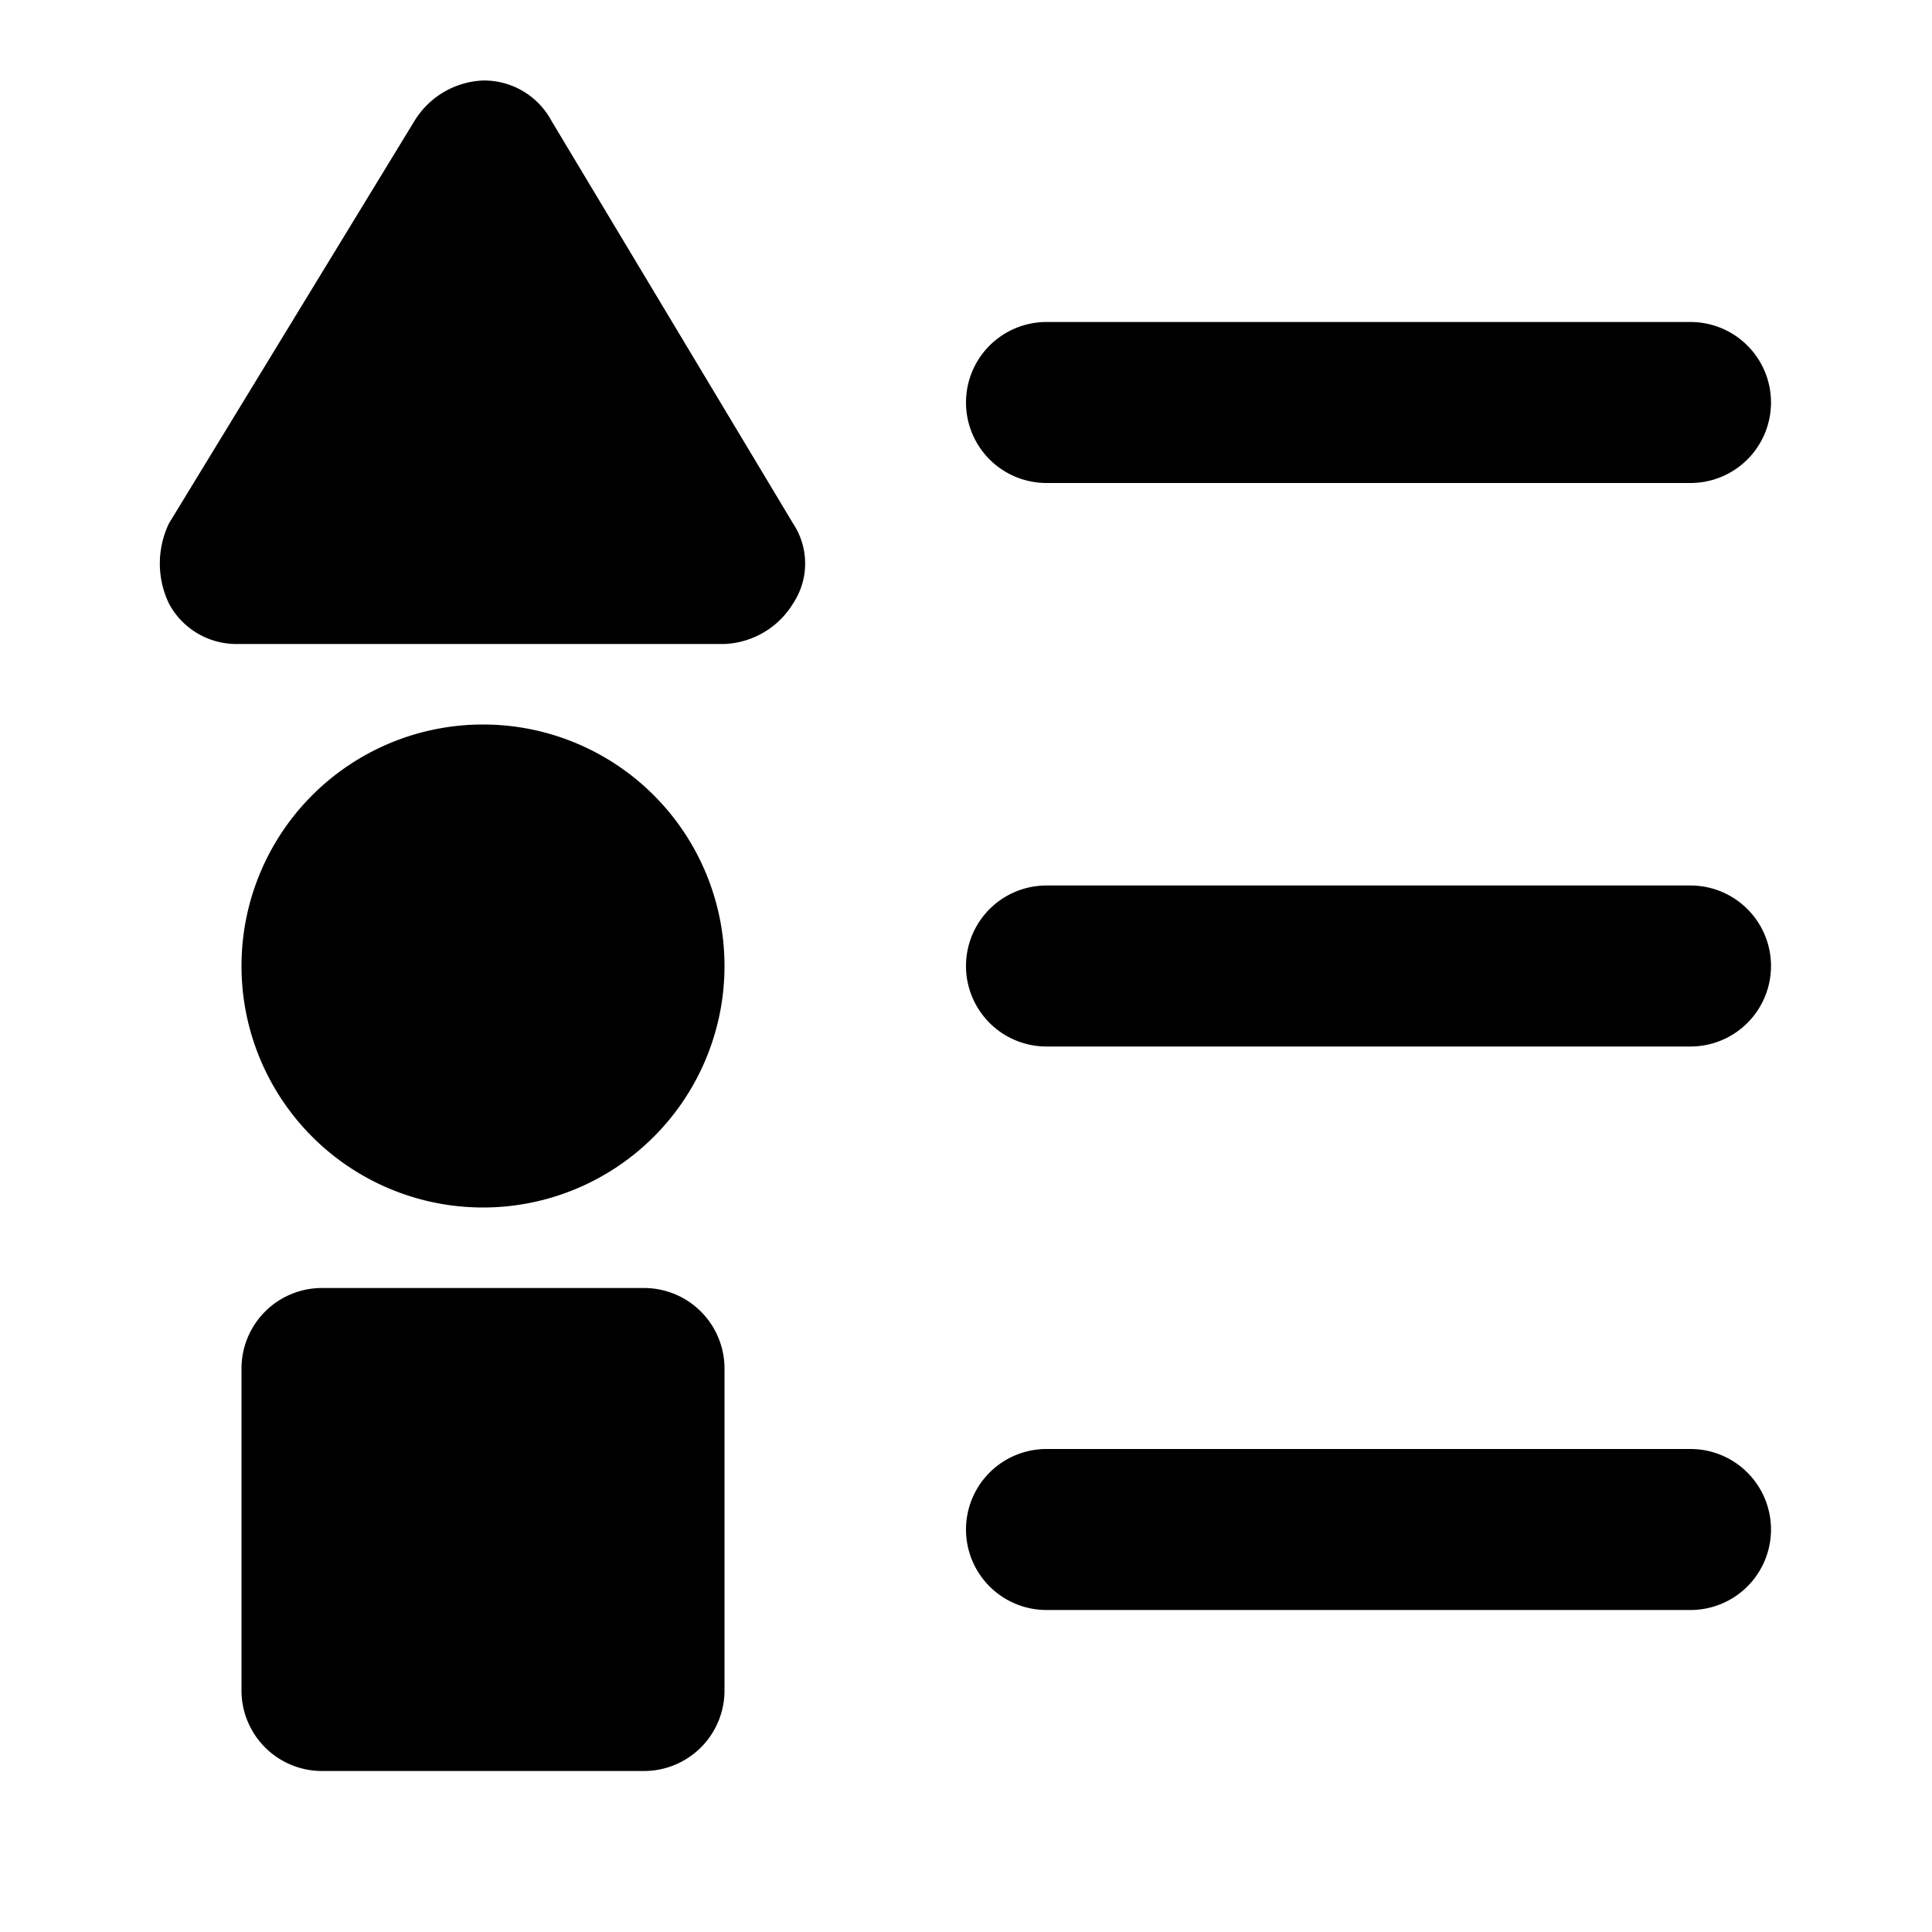
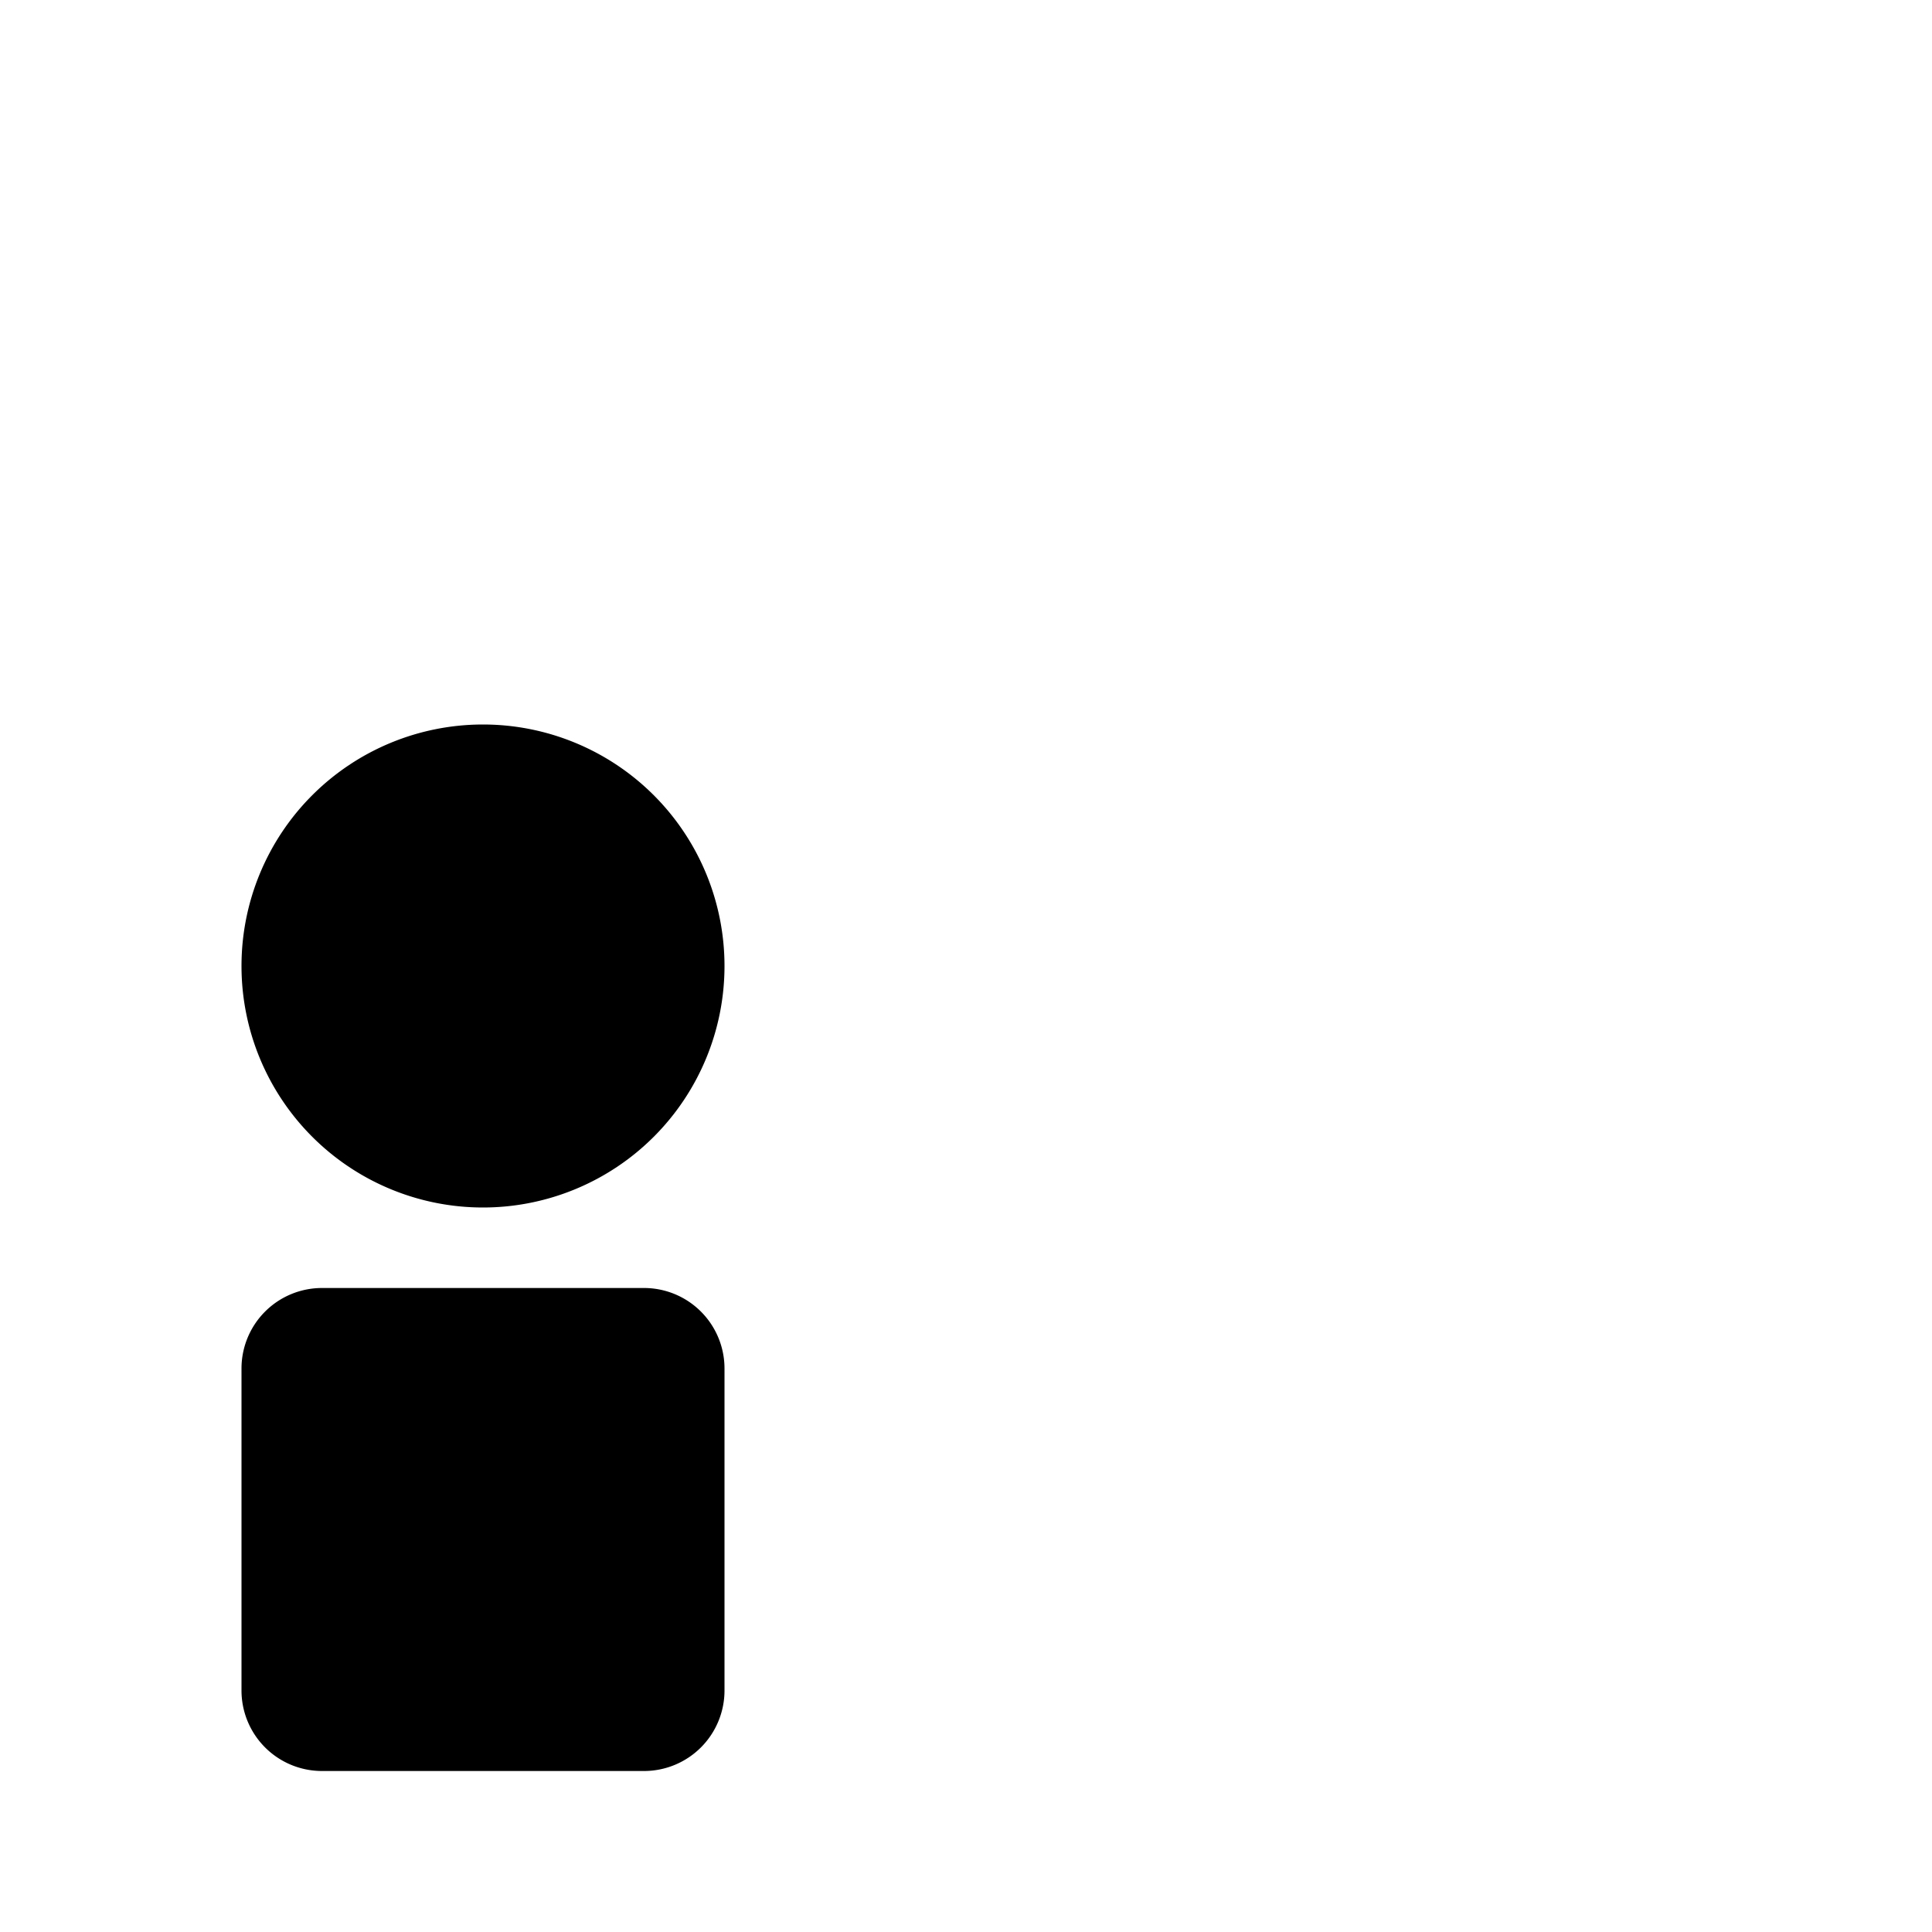
<svg xmlns="http://www.w3.org/2000/svg" width="800px" height="800px" viewBox="0 0 48 48">
  <title>category-list-solid</title>
  <g id="Layer_2" data-name="Layer 2">
    <g id="invisible_box" data-name="invisible box">
      <rect width="48" height="48" fill="none" />
    </g>
    <g id="icons_Q2" data-name="icons Q2">
-       <path d="M24,10h0a2,2,0,0,1,2-2H42a2,2,0,0,1,2,2h0a2,2,0,0,1-2,2H26A2,2,0,0,1,24,10Z" />
-       <path d="M24,24h0a2,2,0,0,1,2-2H42a2,2,0,0,1,2,2h0a2,2,0,0,1-2,2H26A2,2,0,0,1,24,24Z" />
-       <path d="M24,38h0a2,2,0,0,1,2-2H42a2,2,0,0,1,2,2h0a2,2,0,0,1-2,2H26A2,2,0,0,1,24,38Z" />
-       <path d="M12,2a2.1,2.1,0,0,0-1.7,1L4.2,13a2.3,2.3,0,0,0,0,2,1.9,1.9,0,0,0,1.7,1H18a2.1,2.1,0,0,0,1.7-1,1.8,1.8,0,0,0,0-2l-6-10A1.9,1.9,0,0,0,12,2Z" />
      <path d="M12,30a6,6,0,1,1,6-6A6,6,0,0,1,12,30Z" />
      <path d="M16,44H8a2,2,0,0,1-2-2V34a2,2,0,0,1,2-2h8a2,2,0,0,1,2,2v8A2,2,0,0,1,16,44Z" />
    </g>
  </g>
</svg>